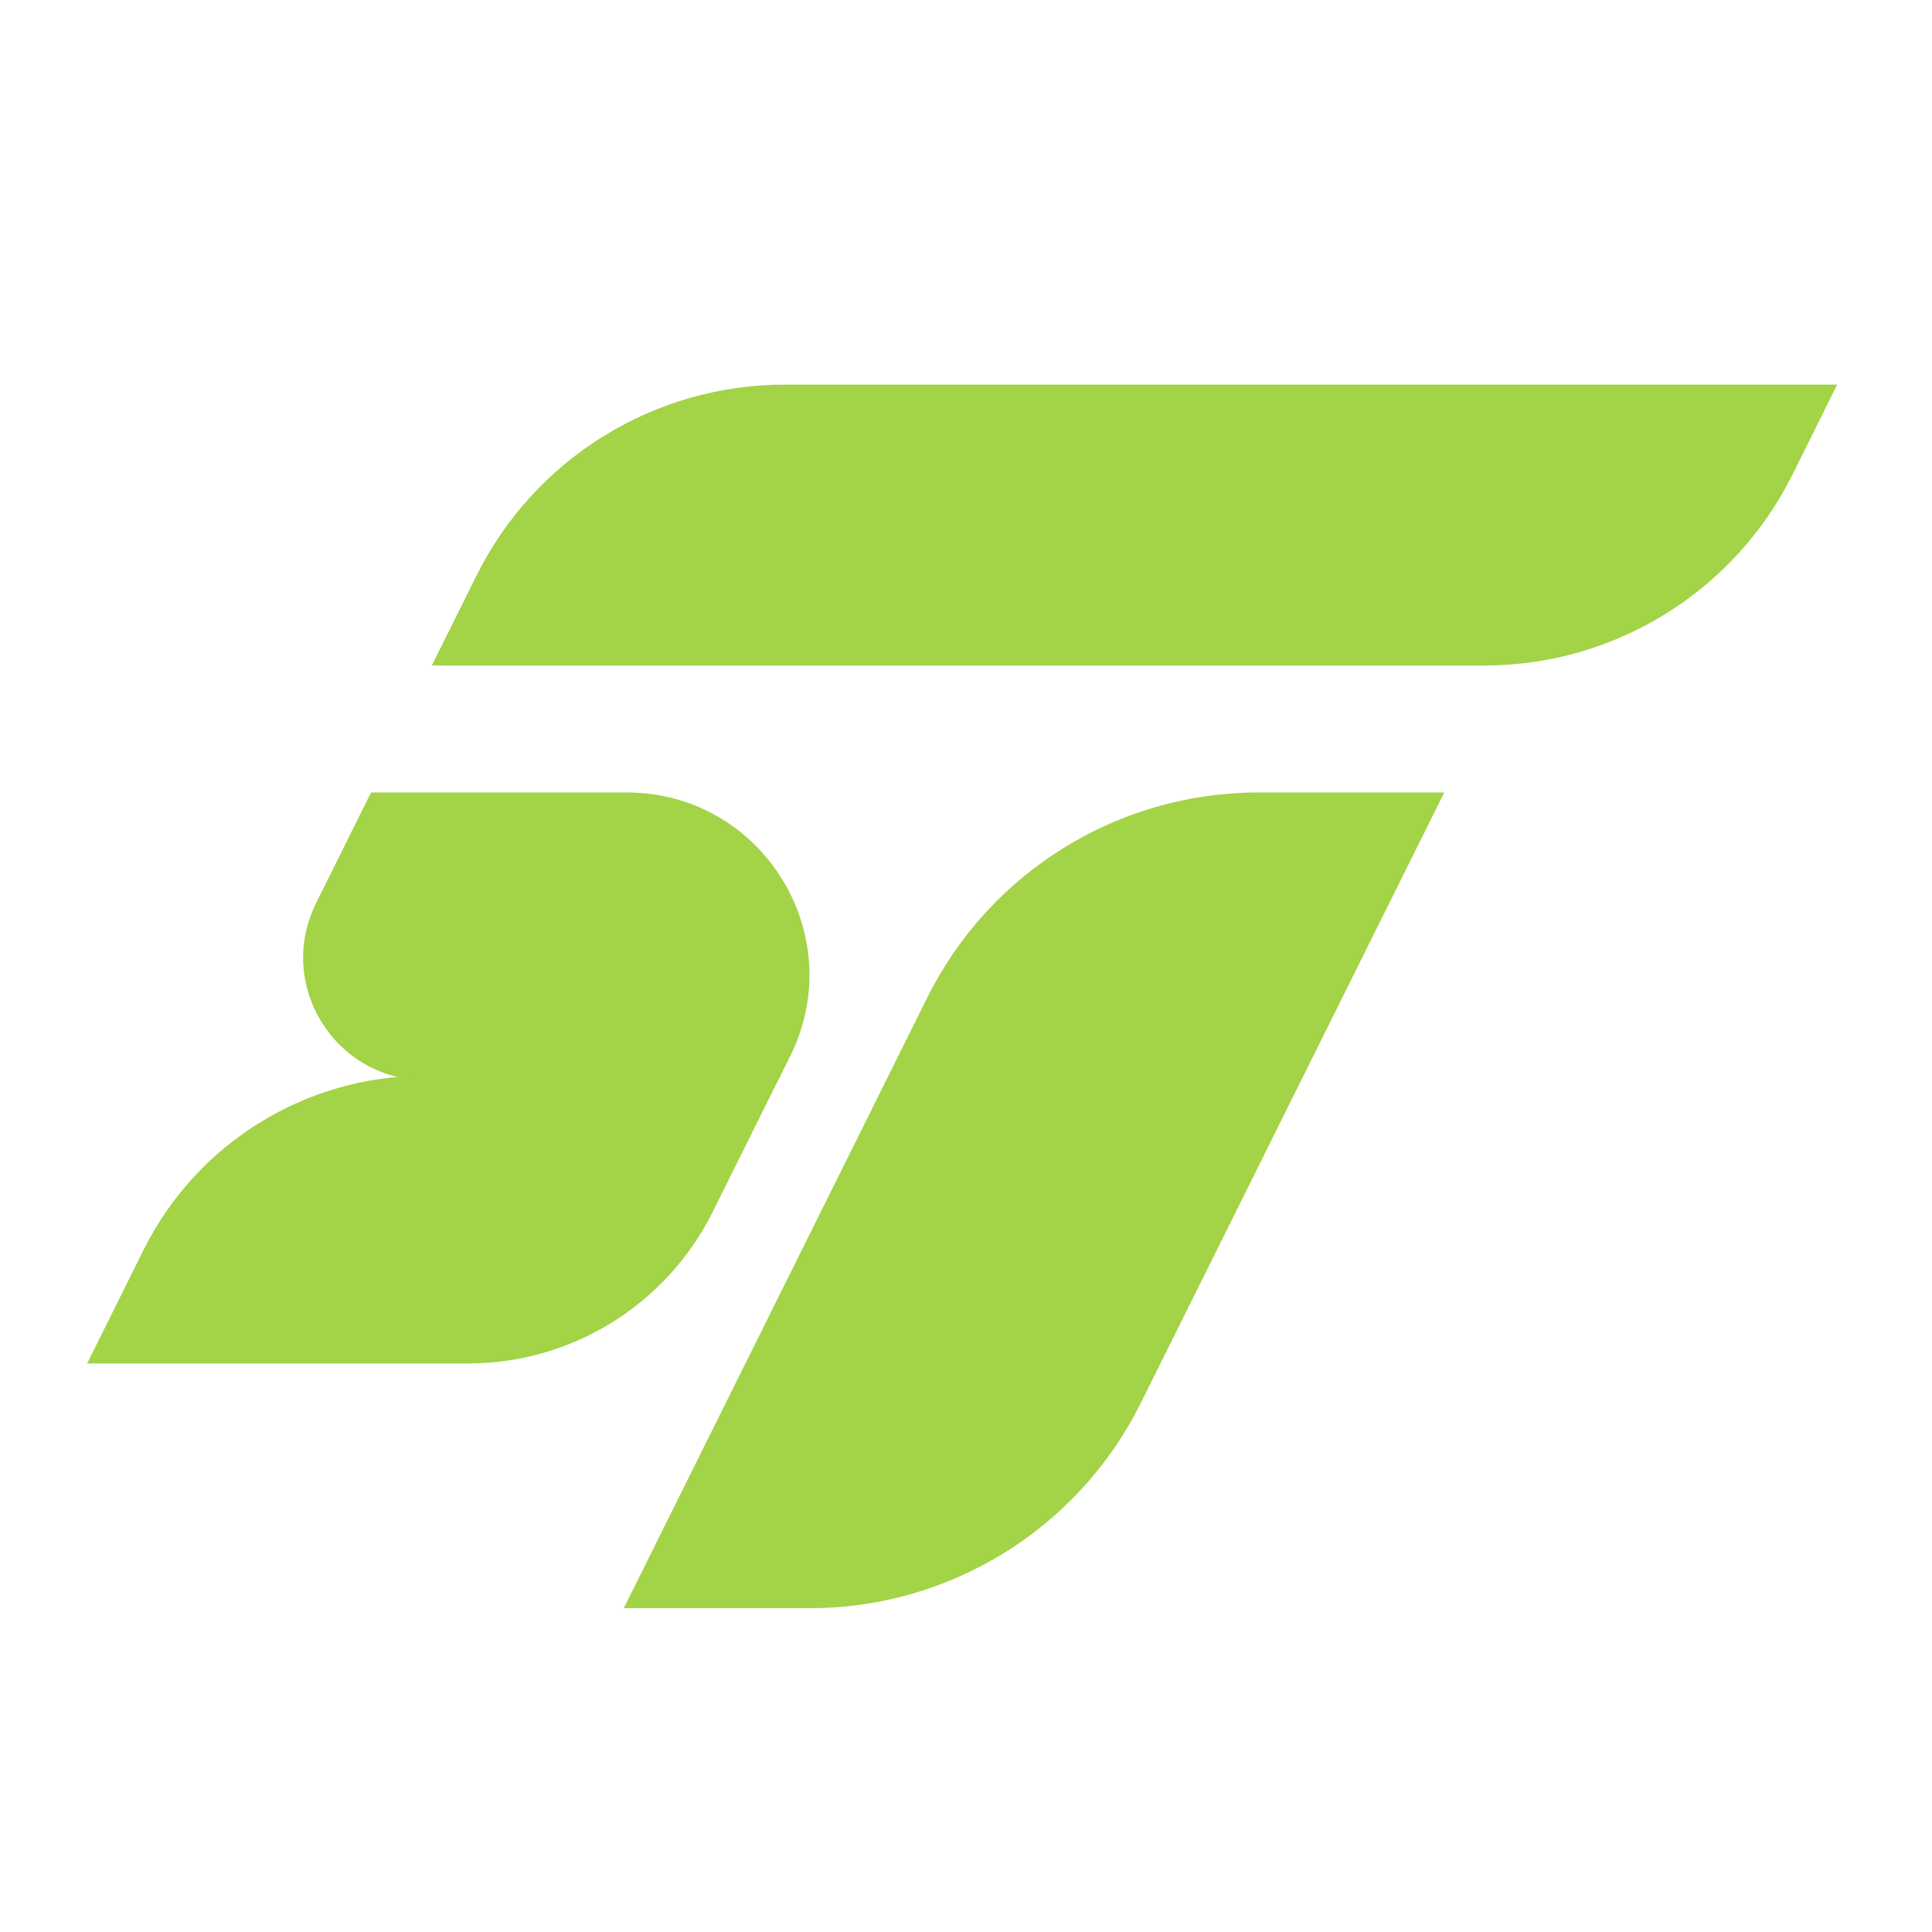
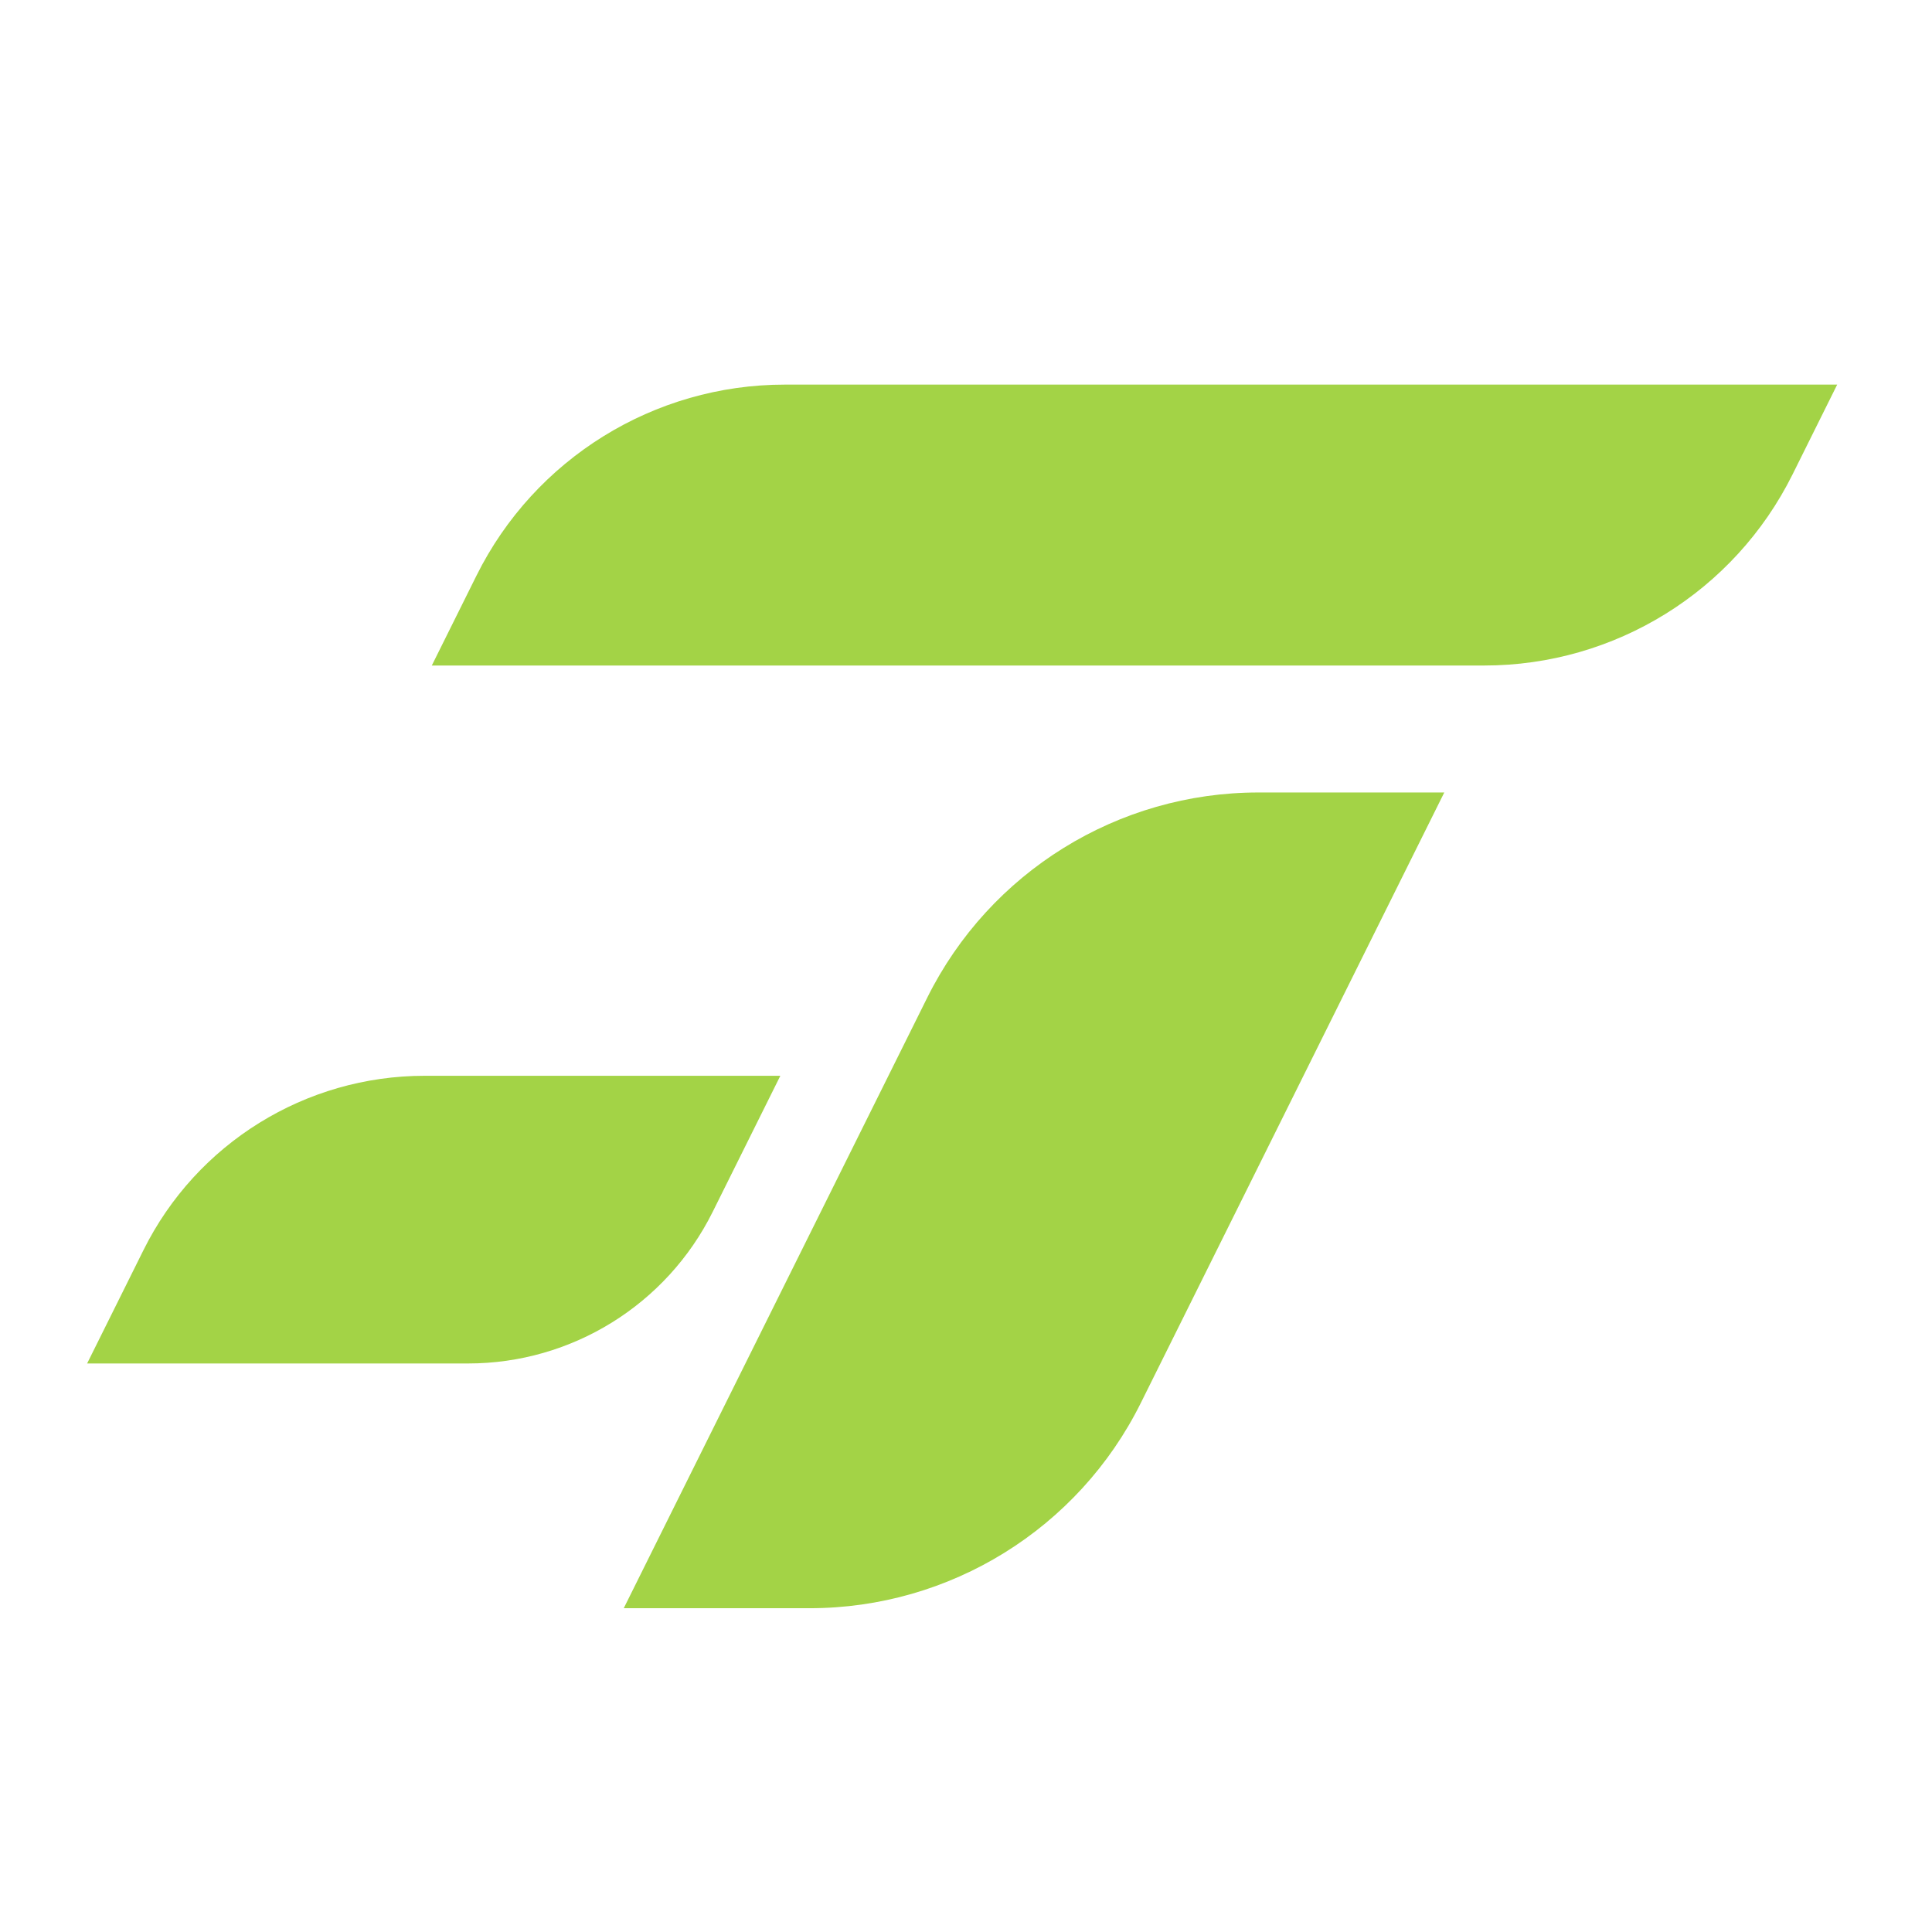
<svg xmlns="http://www.w3.org/2000/svg" id="Layer_1" data-name="Layer 1" viewBox="0 0 1080 1080">
  <defs>
    <style>
      .cls-1 {
        fill: #a3d346;
      }
    </style>
  </defs>
  <path class="cls-1" d="m807.36,443h-103.91c-78.48,0-150.19,44.43-185.12,114.71l-169.65,341.29h103.91c78.48,0,150.19-44.43,185.12-114.71l169.65-341.29Z" />
-   <path class="cls-1" d="m350.37,443h-142.95l-30.73,61.83c-22.64,45.54,10.49,99,61.35,99h197l6.67-13.42c33.71-67.81-15.62-147.4-91.34-147.4Z" />
  <path class="cls-1" d="m1027.01,215H438.72c-73.08,0-139.85,41.38-172.38,106.81l-24.96,50.22h588.28c73.08,0,139.85-41.38,172.38-106.81l24.96-50.22Z" />
  <path class="cls-1" d="m436.21,601.37h-198.79c-66.64,0-127.53,37.73-157.19,97.4l-31.53,63.42h212.93c57.98,0,110.95-32.83,136.76-84.74l37.82-76.08Z" />
</svg>